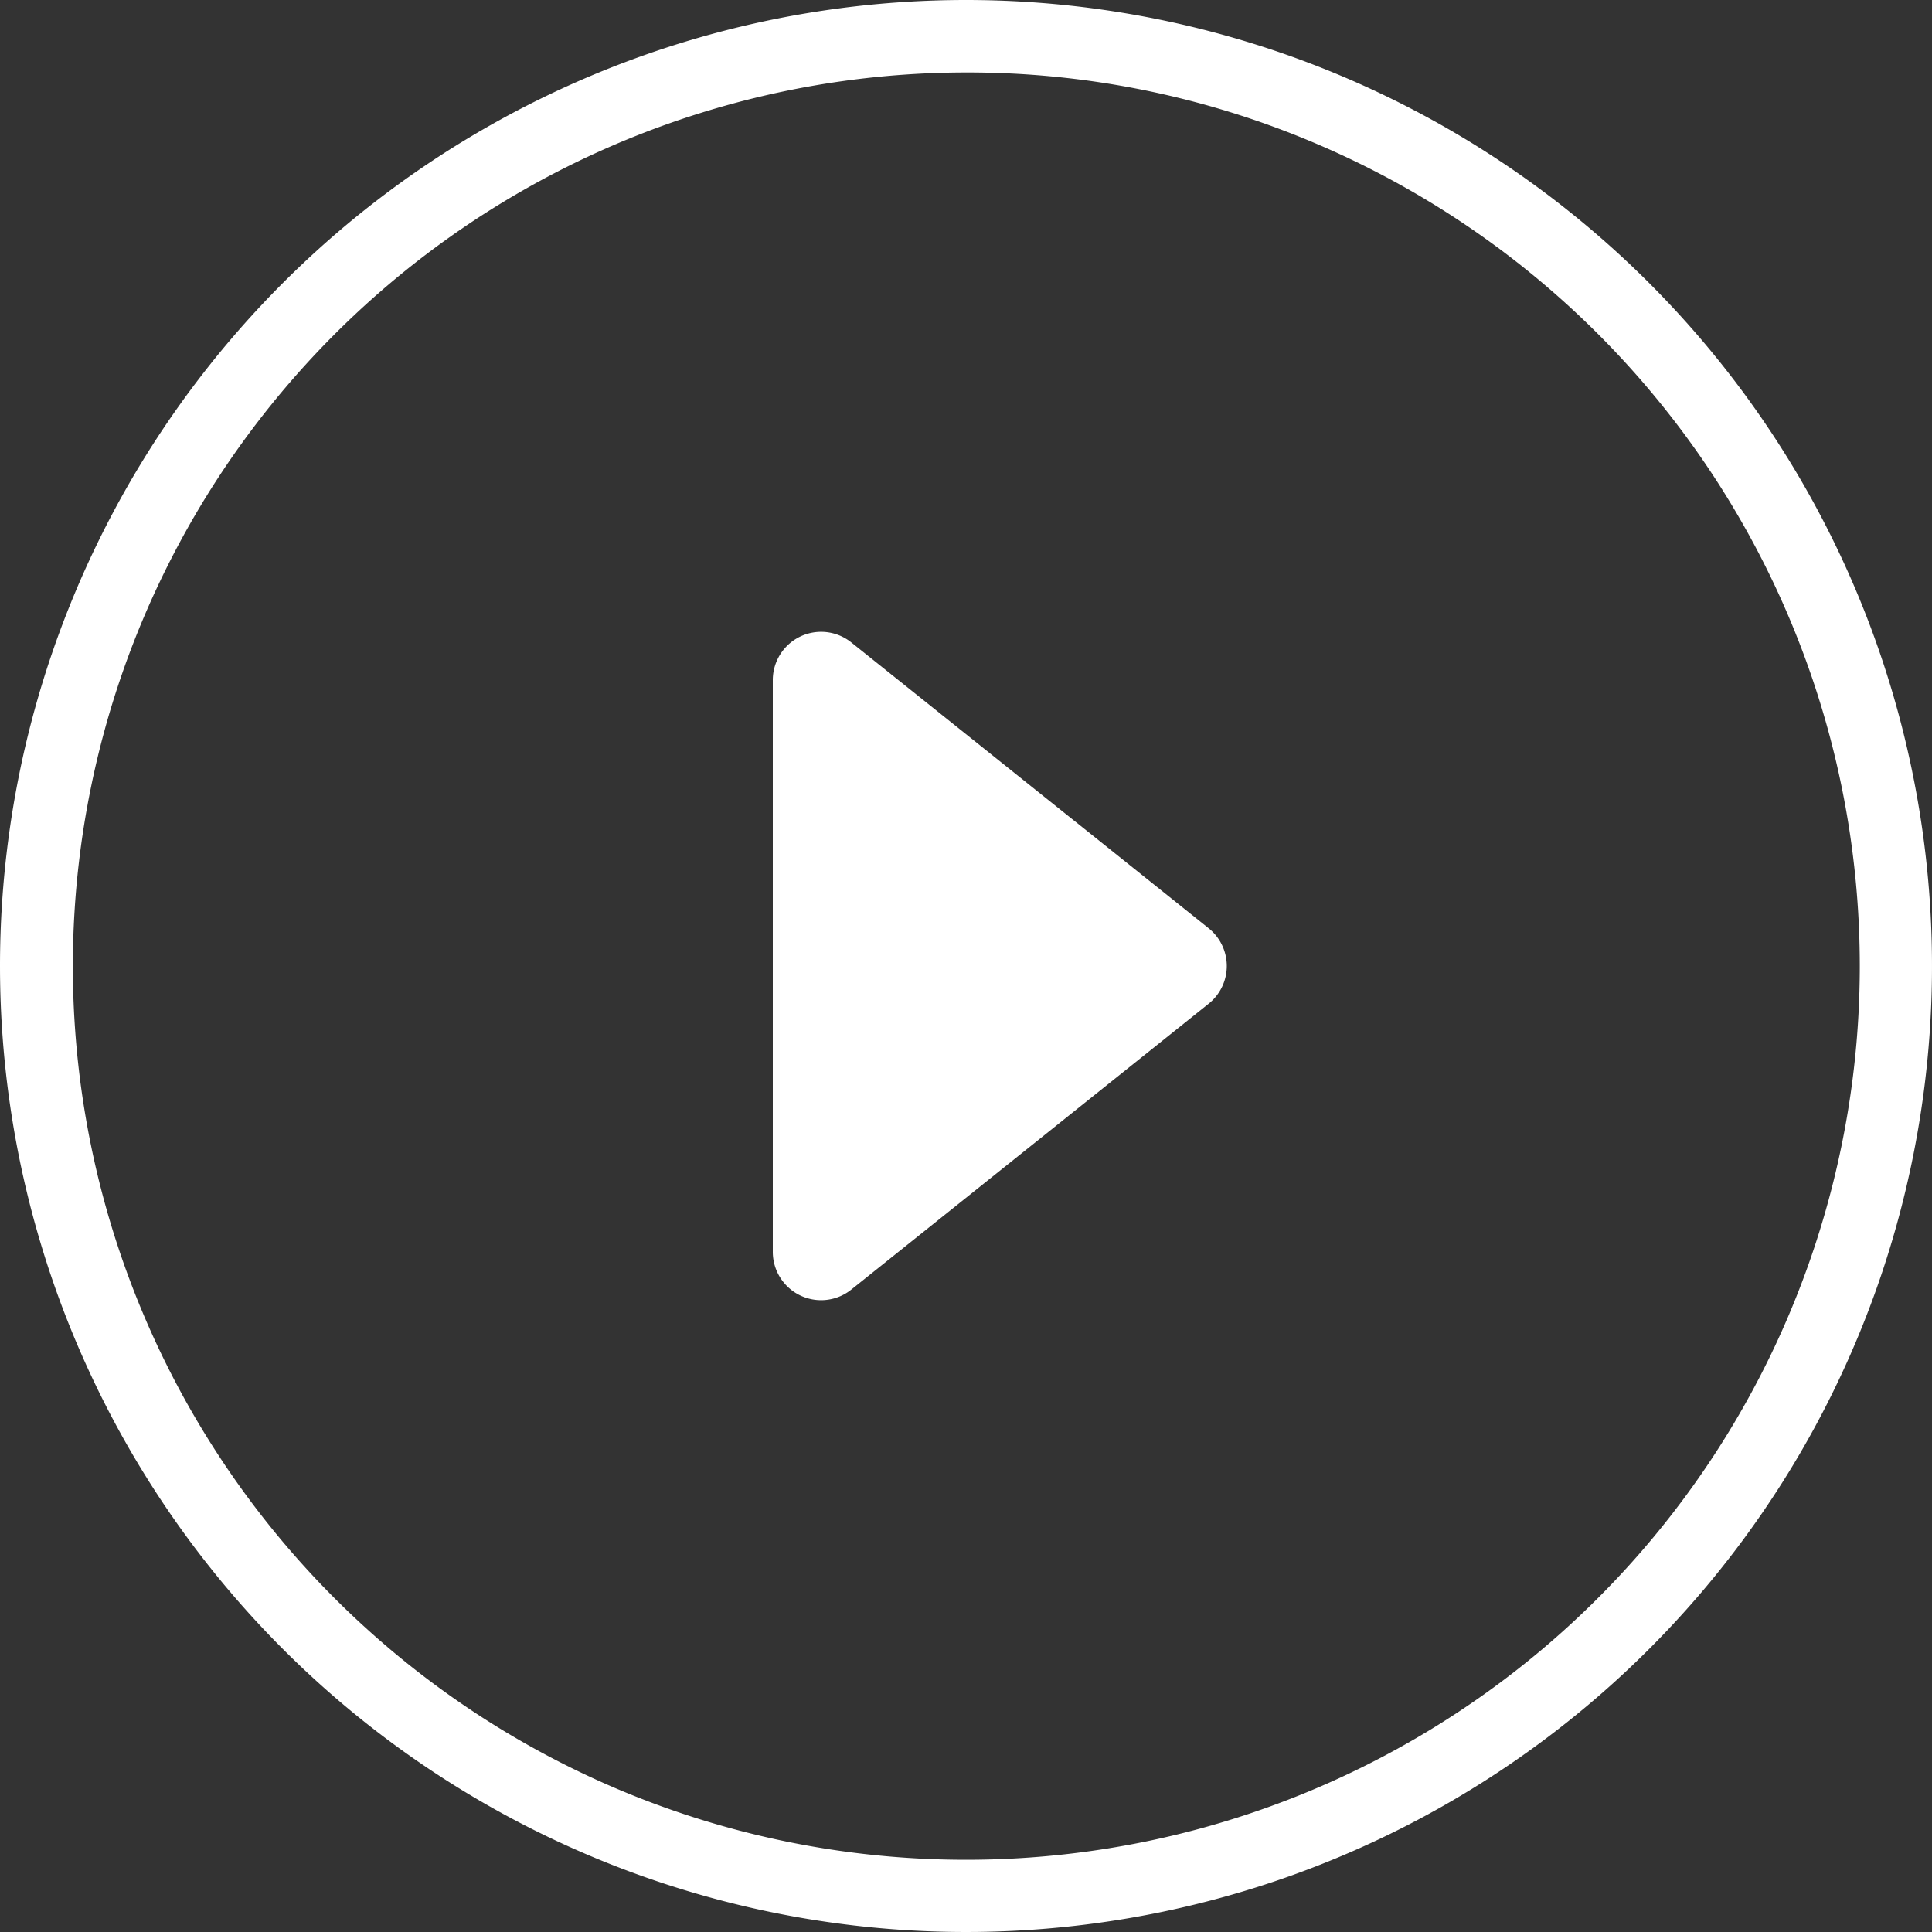
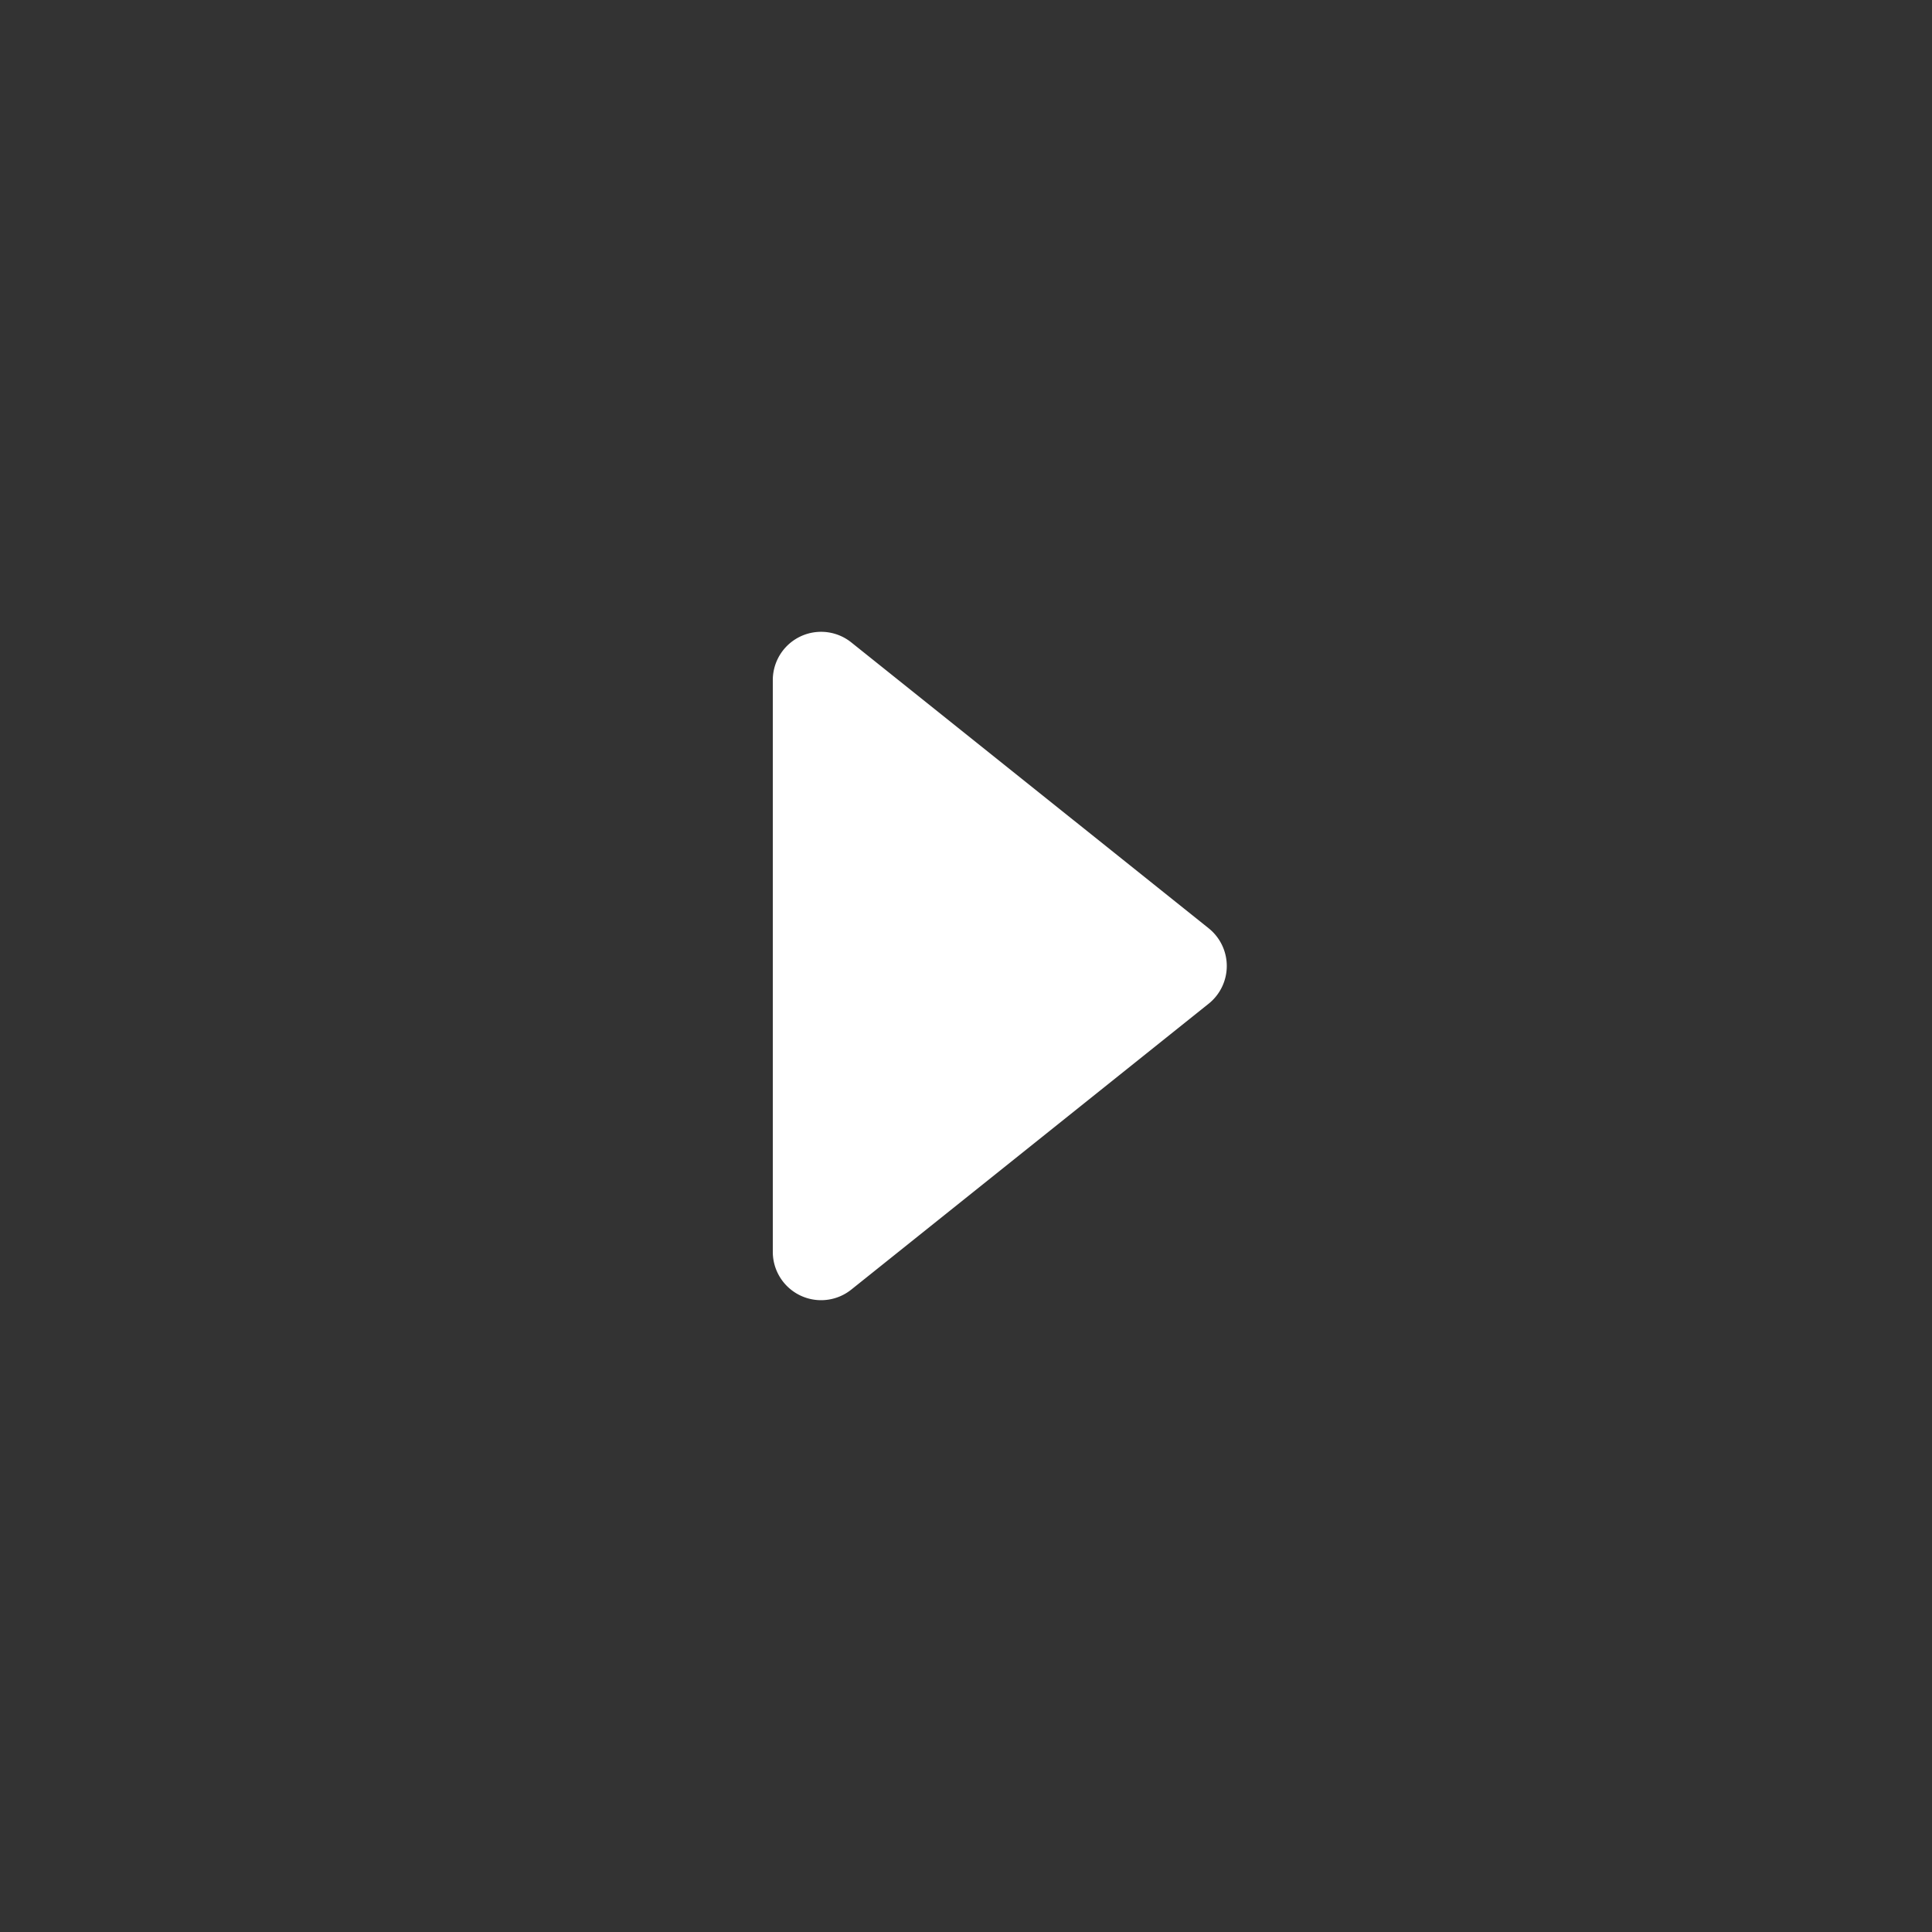
<svg xmlns="http://www.w3.org/2000/svg" width="80" height="80" viewBox="0 0 80 80">
  <rect x="0" y="0" width="80" height="80" fill="#333333" stroke="none" />
  <defs>
    <style>.a{fill:#fff;}</style>
  </defs>
  <g transform="translate(-654 -2356)">
-     <path class="a" d="M40,3A37.011,37.011,0,0,0,25.6,74.094,37.01,37.01,0,0,0,54.4,5.906,36.765,36.765,0,0,0,40,3m0-3A40,40,0,1,1,0,40,40,40,0,0,1,40,0Z" transform="translate(654 2356)" />
    <path class="a" d="M14.438,1.952a2,2,0,0,1,3.123,0L29.4,16.751A2,2,0,0,1,27.839,20H4.161A2,2,0,0,1,2.6,16.751Z" transform="translate(706 2380) rotate(90)" />
  </g>
</svg>